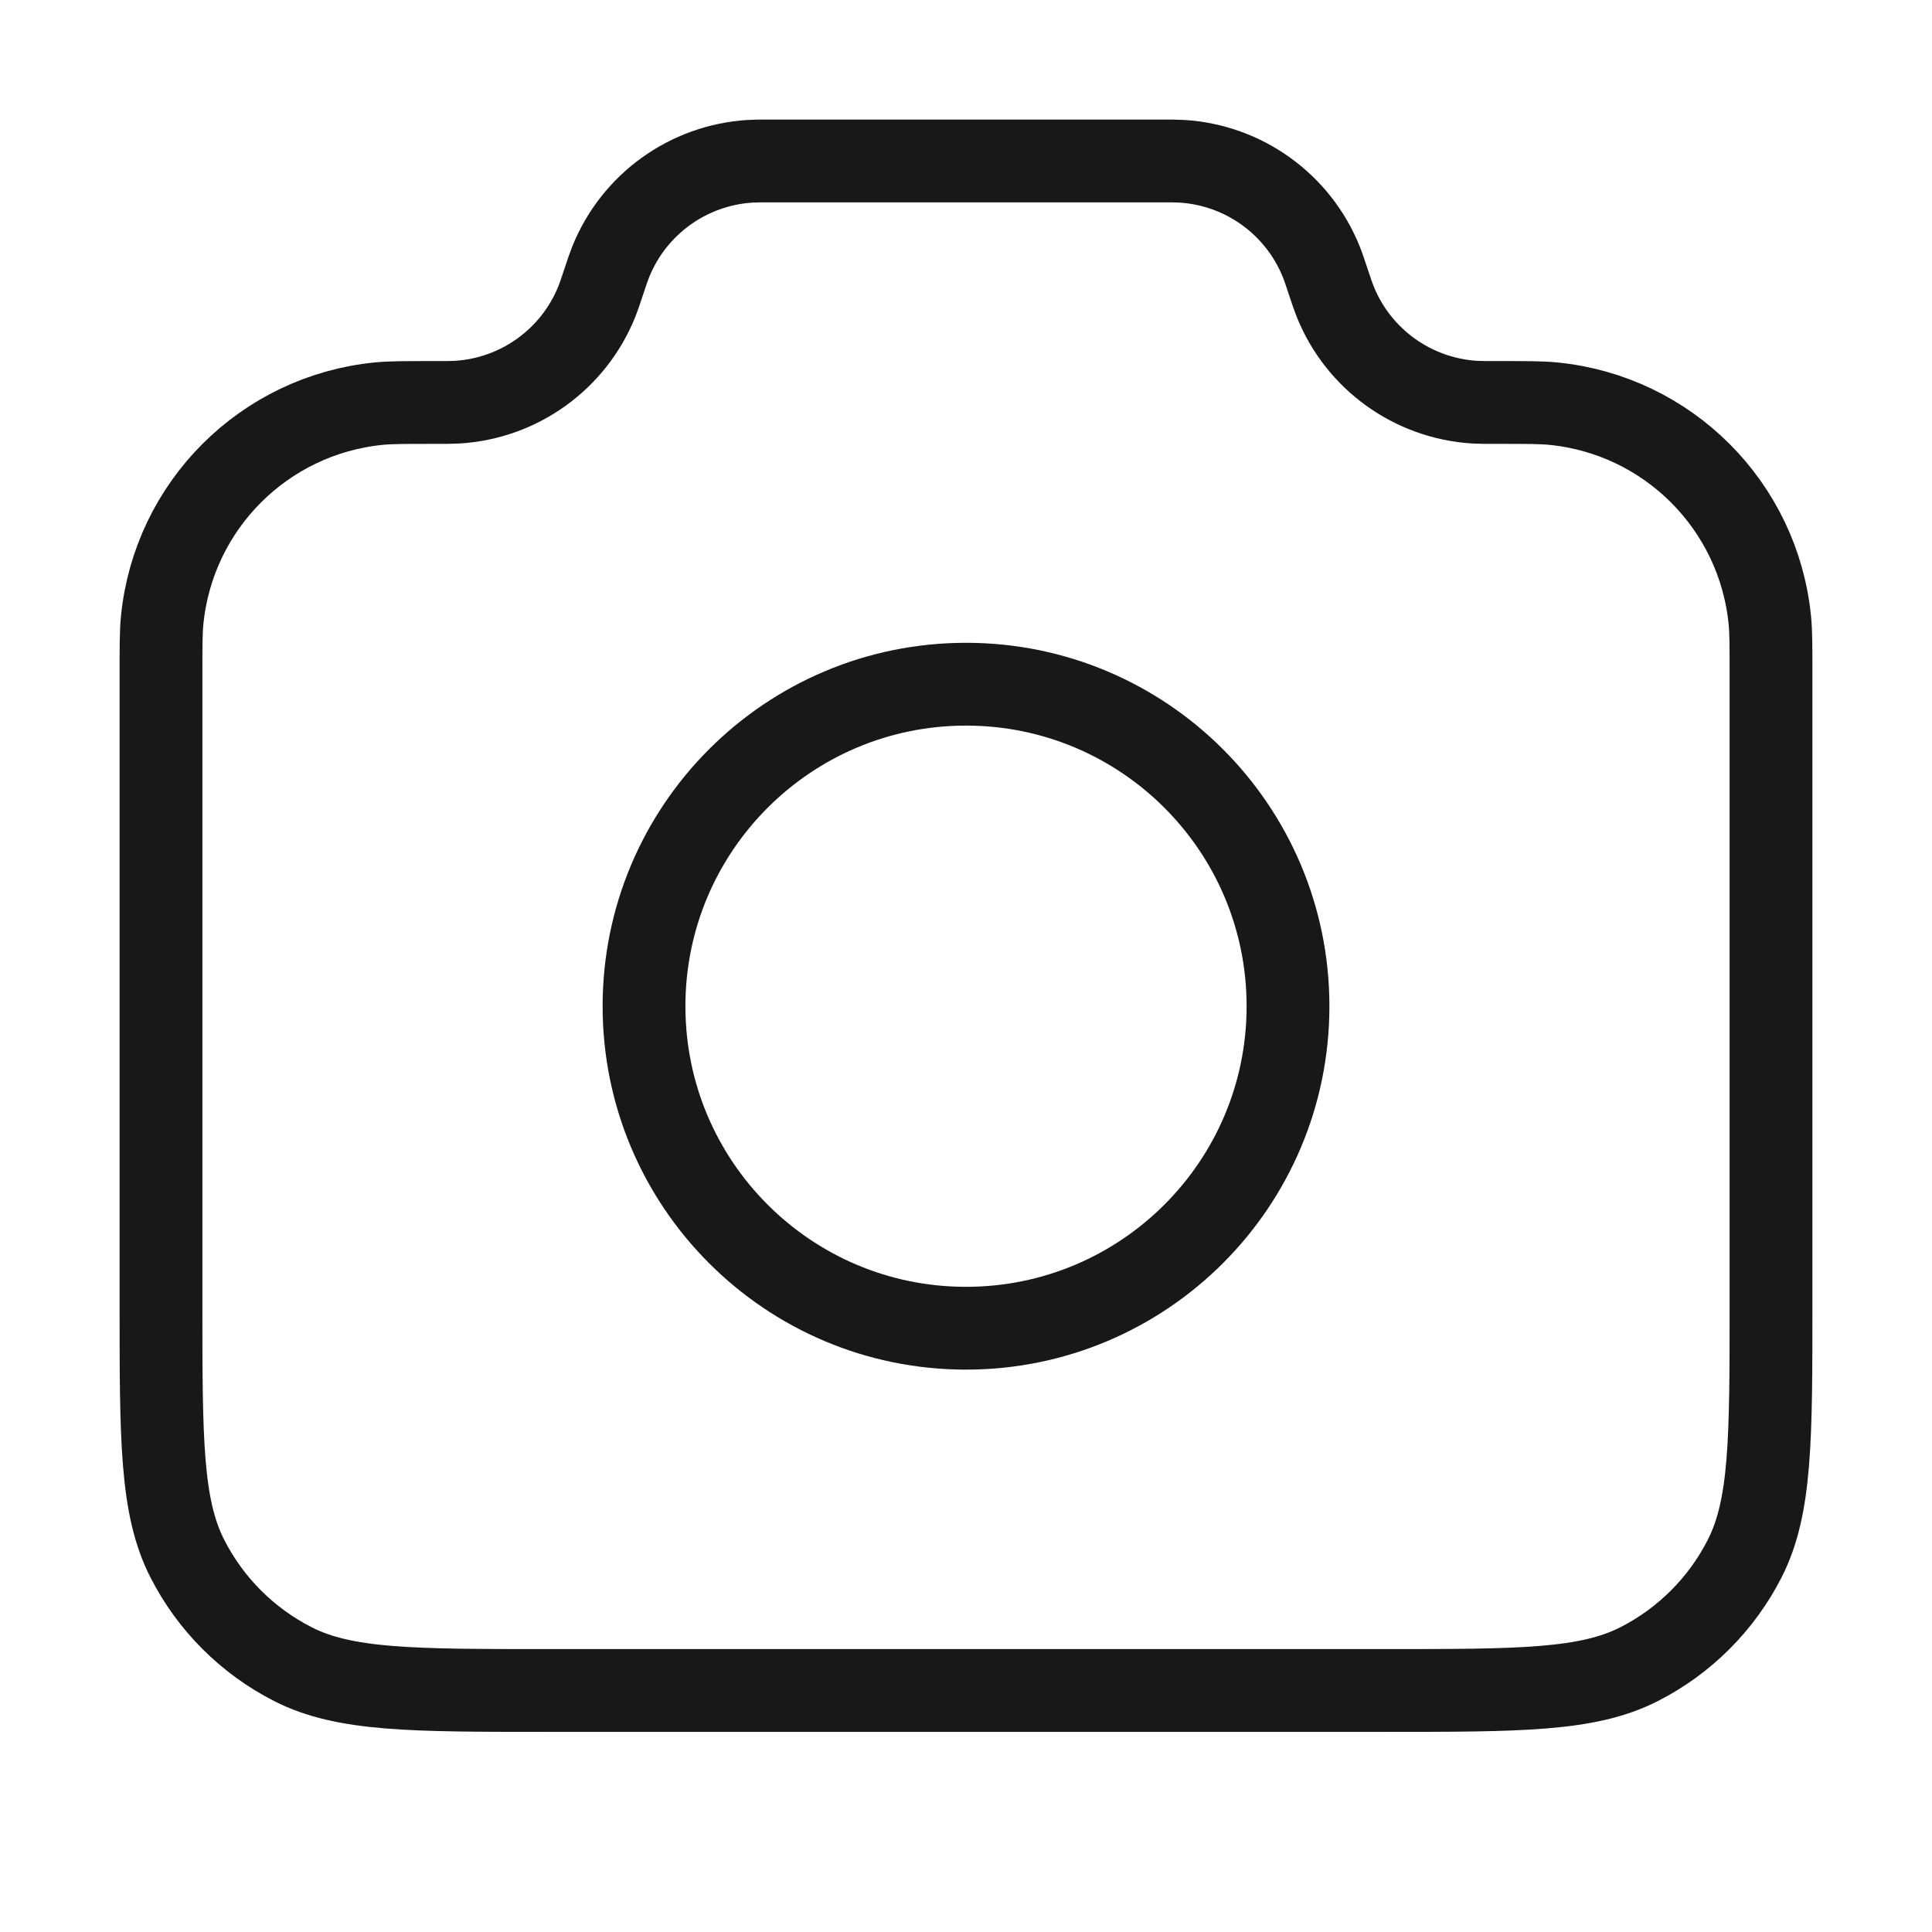
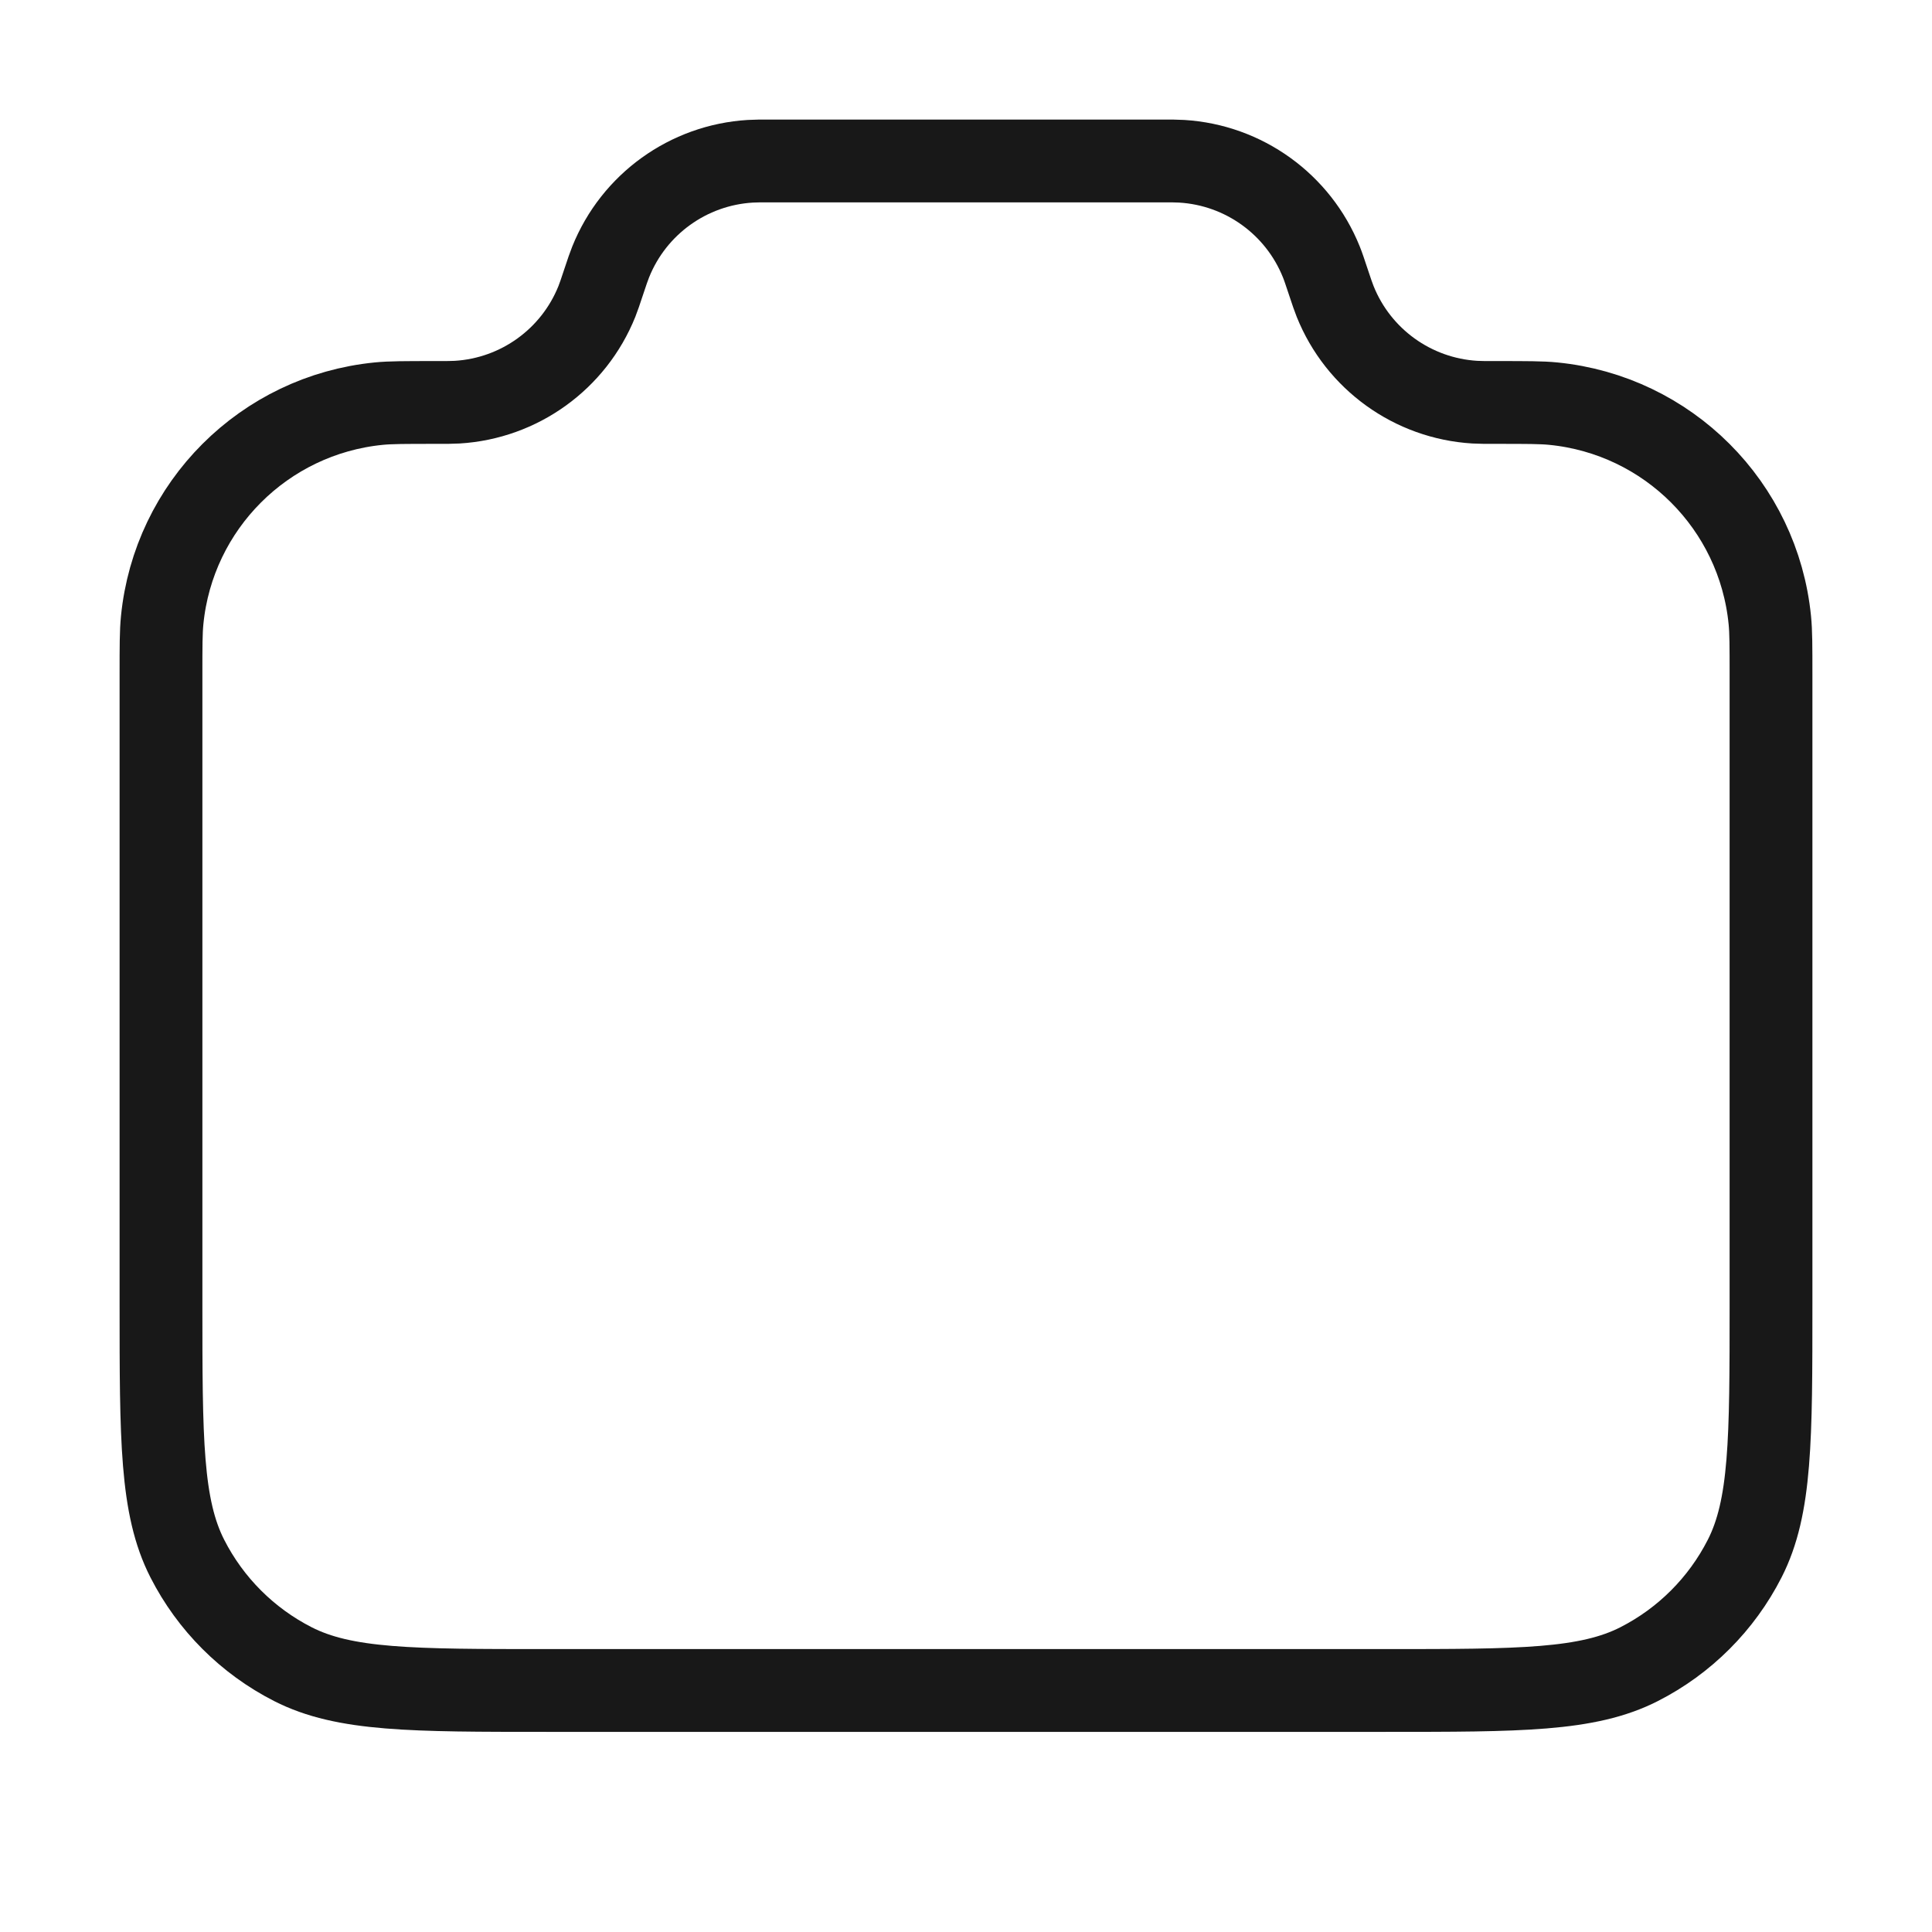
<svg xmlns="http://www.w3.org/2000/svg" width="70" height="70" viewBox="0 0 70 70" fill="none">
  <path d="M5.833 24.432C5.833 23.41 5.833 22.9 5.876 22.469C6.287 18.319 9.571 15.036 13.721 14.625C14.151 14.582 14.69 14.582 15.766 14.582C16.181 14.582 16.389 14.582 16.565 14.571C18.814 14.435 20.784 13.015 21.625 10.925C21.691 10.761 21.752 10.576 21.875 10.207C21.998 9.838 22.06 9.653 22.126 9.49C22.966 7.399 24.936 5.979 27.185 5.843C27.361 5.832 27.556 5.832 27.945 5.832H42.055C42.444 5.832 42.639 5.832 42.815 5.843C45.064 5.979 47.034 7.399 47.875 9.49C47.941 9.653 48.002 9.838 48.125 10.207C48.248 10.576 48.31 10.761 48.376 10.925C49.216 13.015 51.186 14.435 53.435 14.571C53.611 14.582 53.819 14.582 54.234 14.582C55.311 14.582 55.849 14.582 56.279 14.625C60.43 15.036 63.713 18.319 64.124 22.469C64.167 22.9 64.167 23.41 64.167 24.432V47.249C64.167 52.149 64.167 54.599 63.213 56.471C62.374 58.117 61.036 59.456 59.389 60.295C57.517 61.249 55.067 61.249 50.167 61.249H19.834C14.933 61.249 12.483 61.249 10.611 60.295C8.965 59.456 7.626 58.117 6.787 56.471C5.833 54.599 5.833 52.149 5.833 47.249V24.432Z" stroke="#181818" stroke-width="3" stroke-linecap="round" stroke-linejoin="round" />
-   <path d="M35 48.124C41.444 48.124 46.667 42.9 46.667 36.457C46.667 30.014 41.444 24.79 35 24.79C28.557 24.79 23.334 30.014 23.334 36.457C23.334 42.9 28.557 48.124 35 48.124Z" stroke="#181818" stroke-width="3" stroke-linecap="round" stroke-linejoin="round" />
</svg>